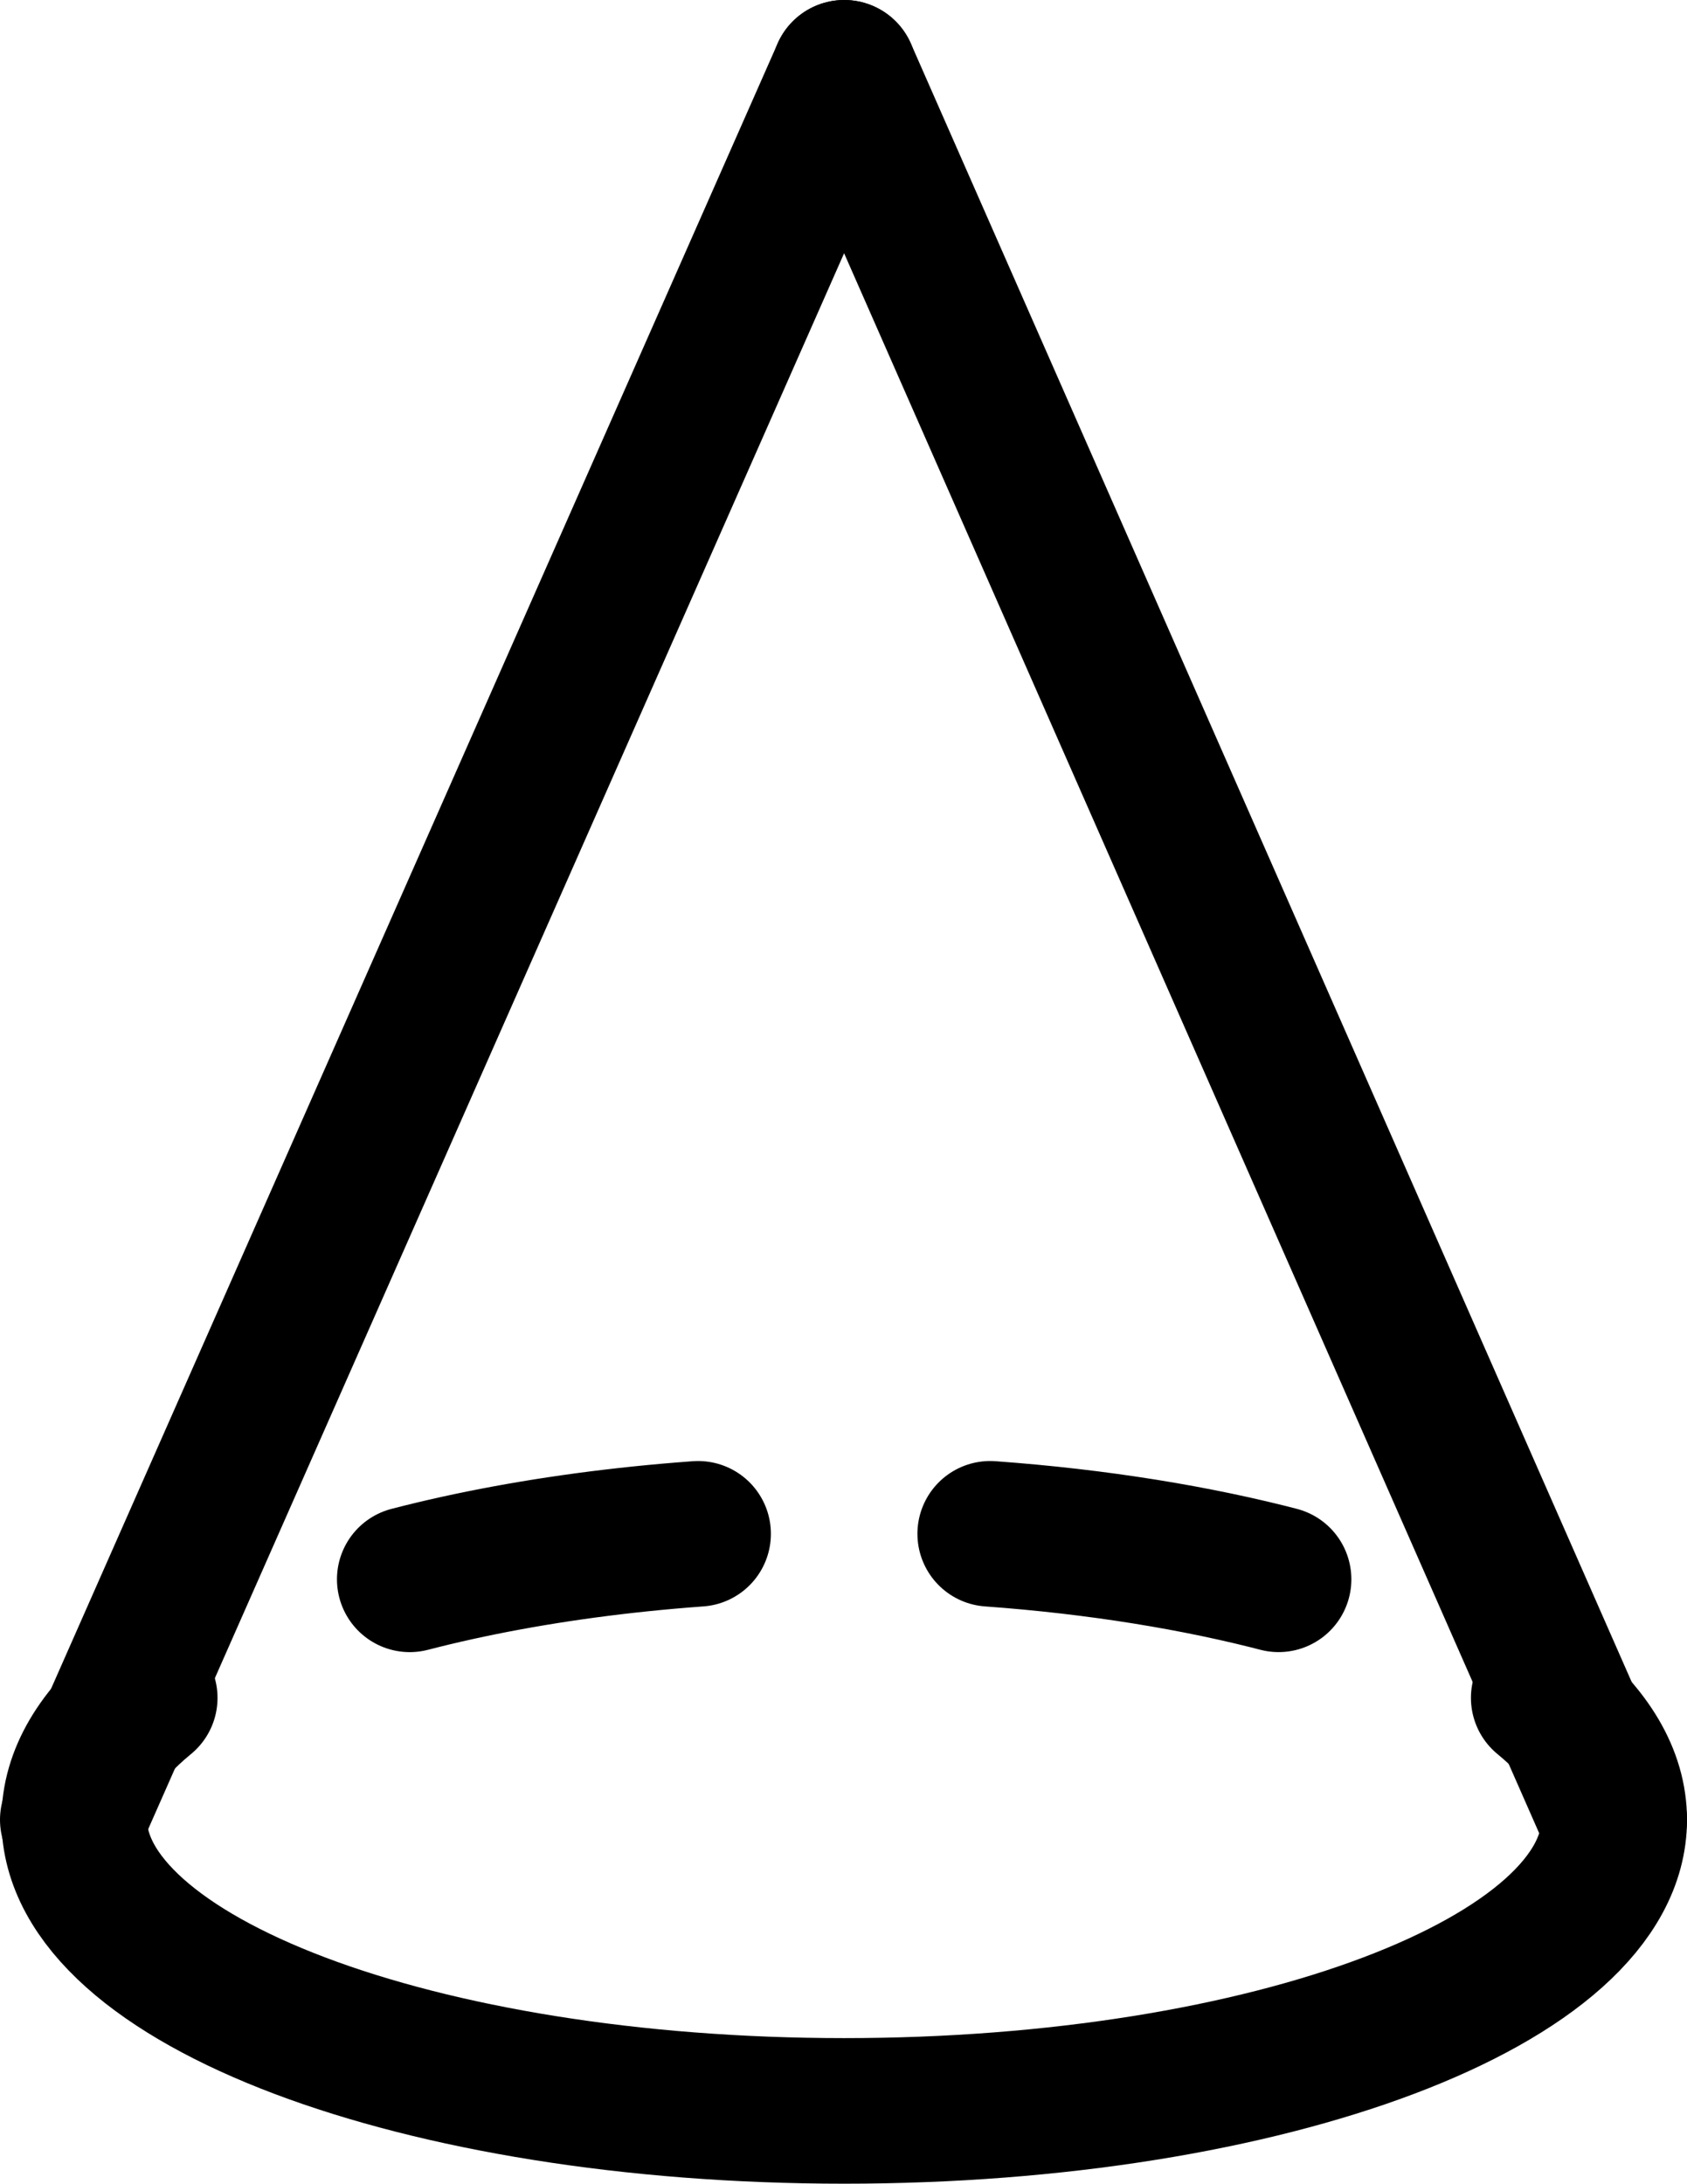
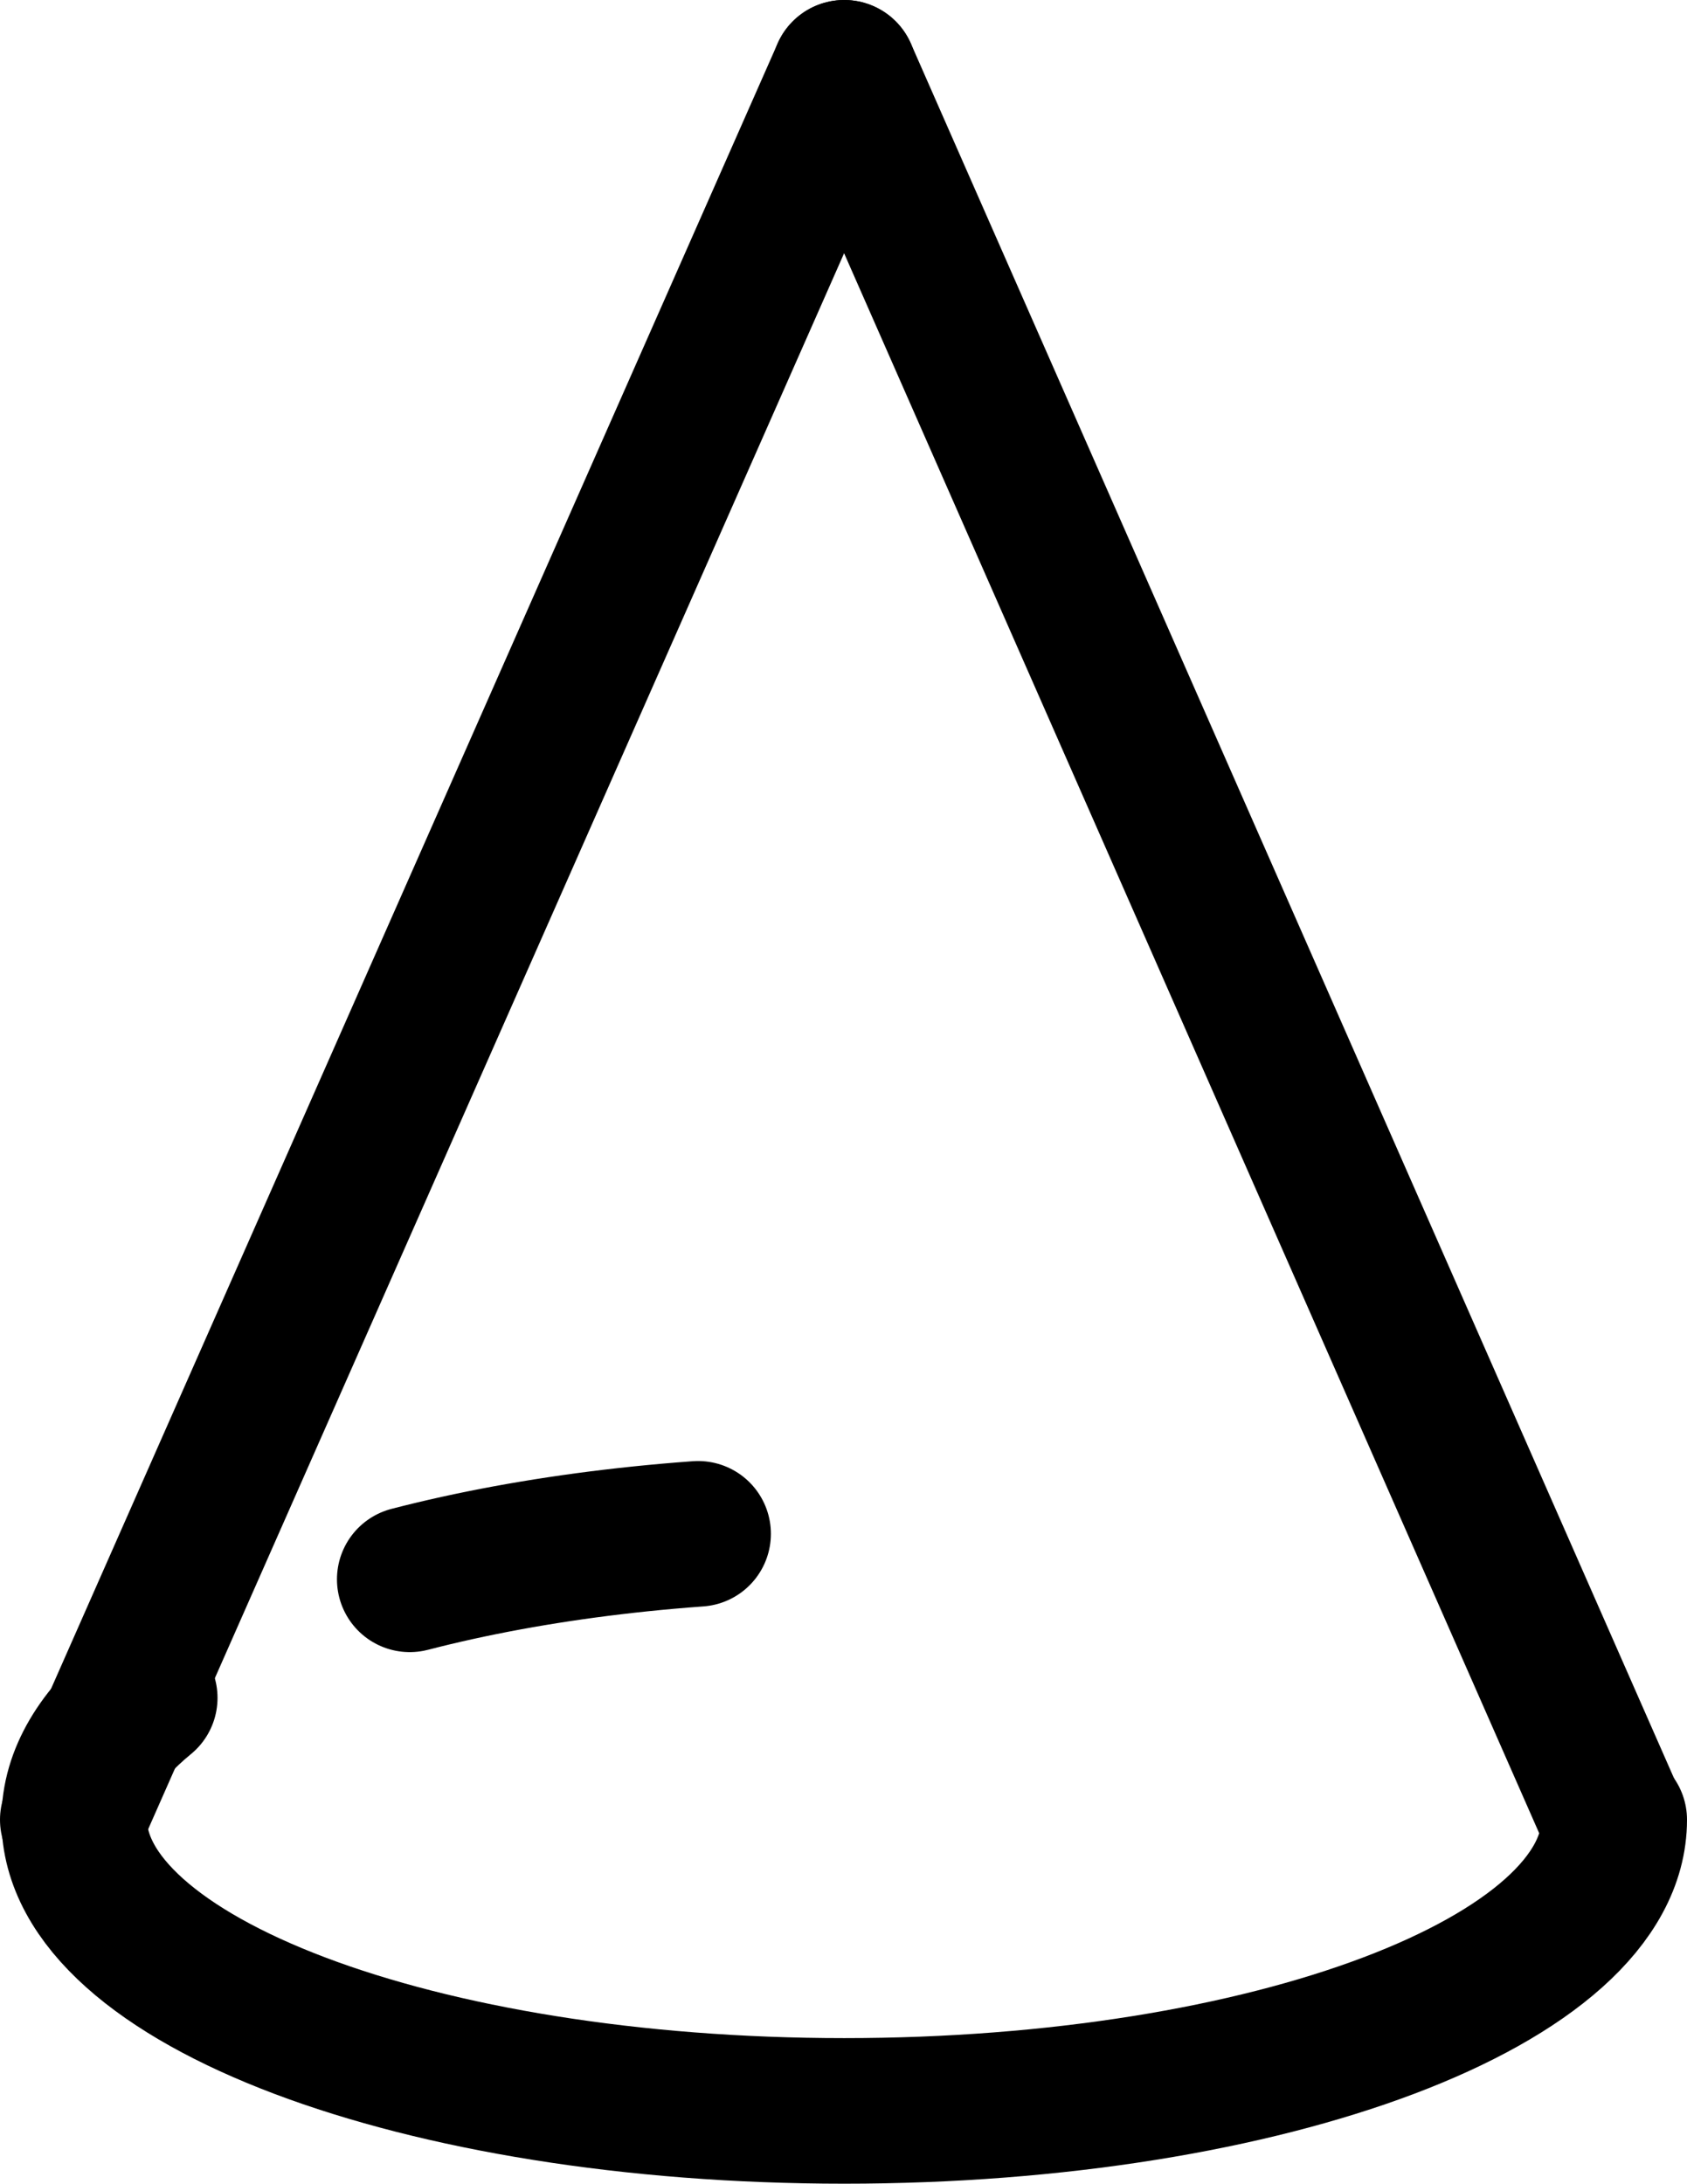
<svg xmlns="http://www.w3.org/2000/svg" id="Layer_1" data-name="Layer 1" viewBox="0 0 579.5 750">
  <defs>
    <style>.cls-1,.cls-2{fill:none;stroke:#000;stroke-linecap:round;stroke-miterlimit:10;stroke-width:50px;}.cls-2{stroke-dasharray:100.42 100.42;}</style>
  </defs>
  <title>ShapeCone</title>
  <path class="cls-1" d="M764.5,800c0,55.23-118.42,100-264.5,100S235.5,855.23,235.5,800" transform="translate(-210 -175)" />
  <path class="cls-1" d="M235.5,800c0-15,8.67-29.13,24.22-41.86" transform="translate(-210 -175)" />
-   <path class="cls-2" d="M350.75,717.43C393.23,706.43,444.63,700,500,700c78.18,0,148.44,12.82,196.87,33.21" transform="translate(-210 -175)" />
-   <path class="cls-1" d="M740.28,758.14c15.55,12.73,24.22,26.91,24.22,41.86" transform="translate(-210 -175)" />
+   <path class="cls-2" d="M350.75,717.43C393.23,706.43,444.63,700,500,700" transform="translate(-210 -175)" />
  <line class="cls-1" x1="290" y1="25" x2="554" y2="625" />
  <line class="cls-1" x1="25" y1="625" x2="290" y2="25" />
</svg>